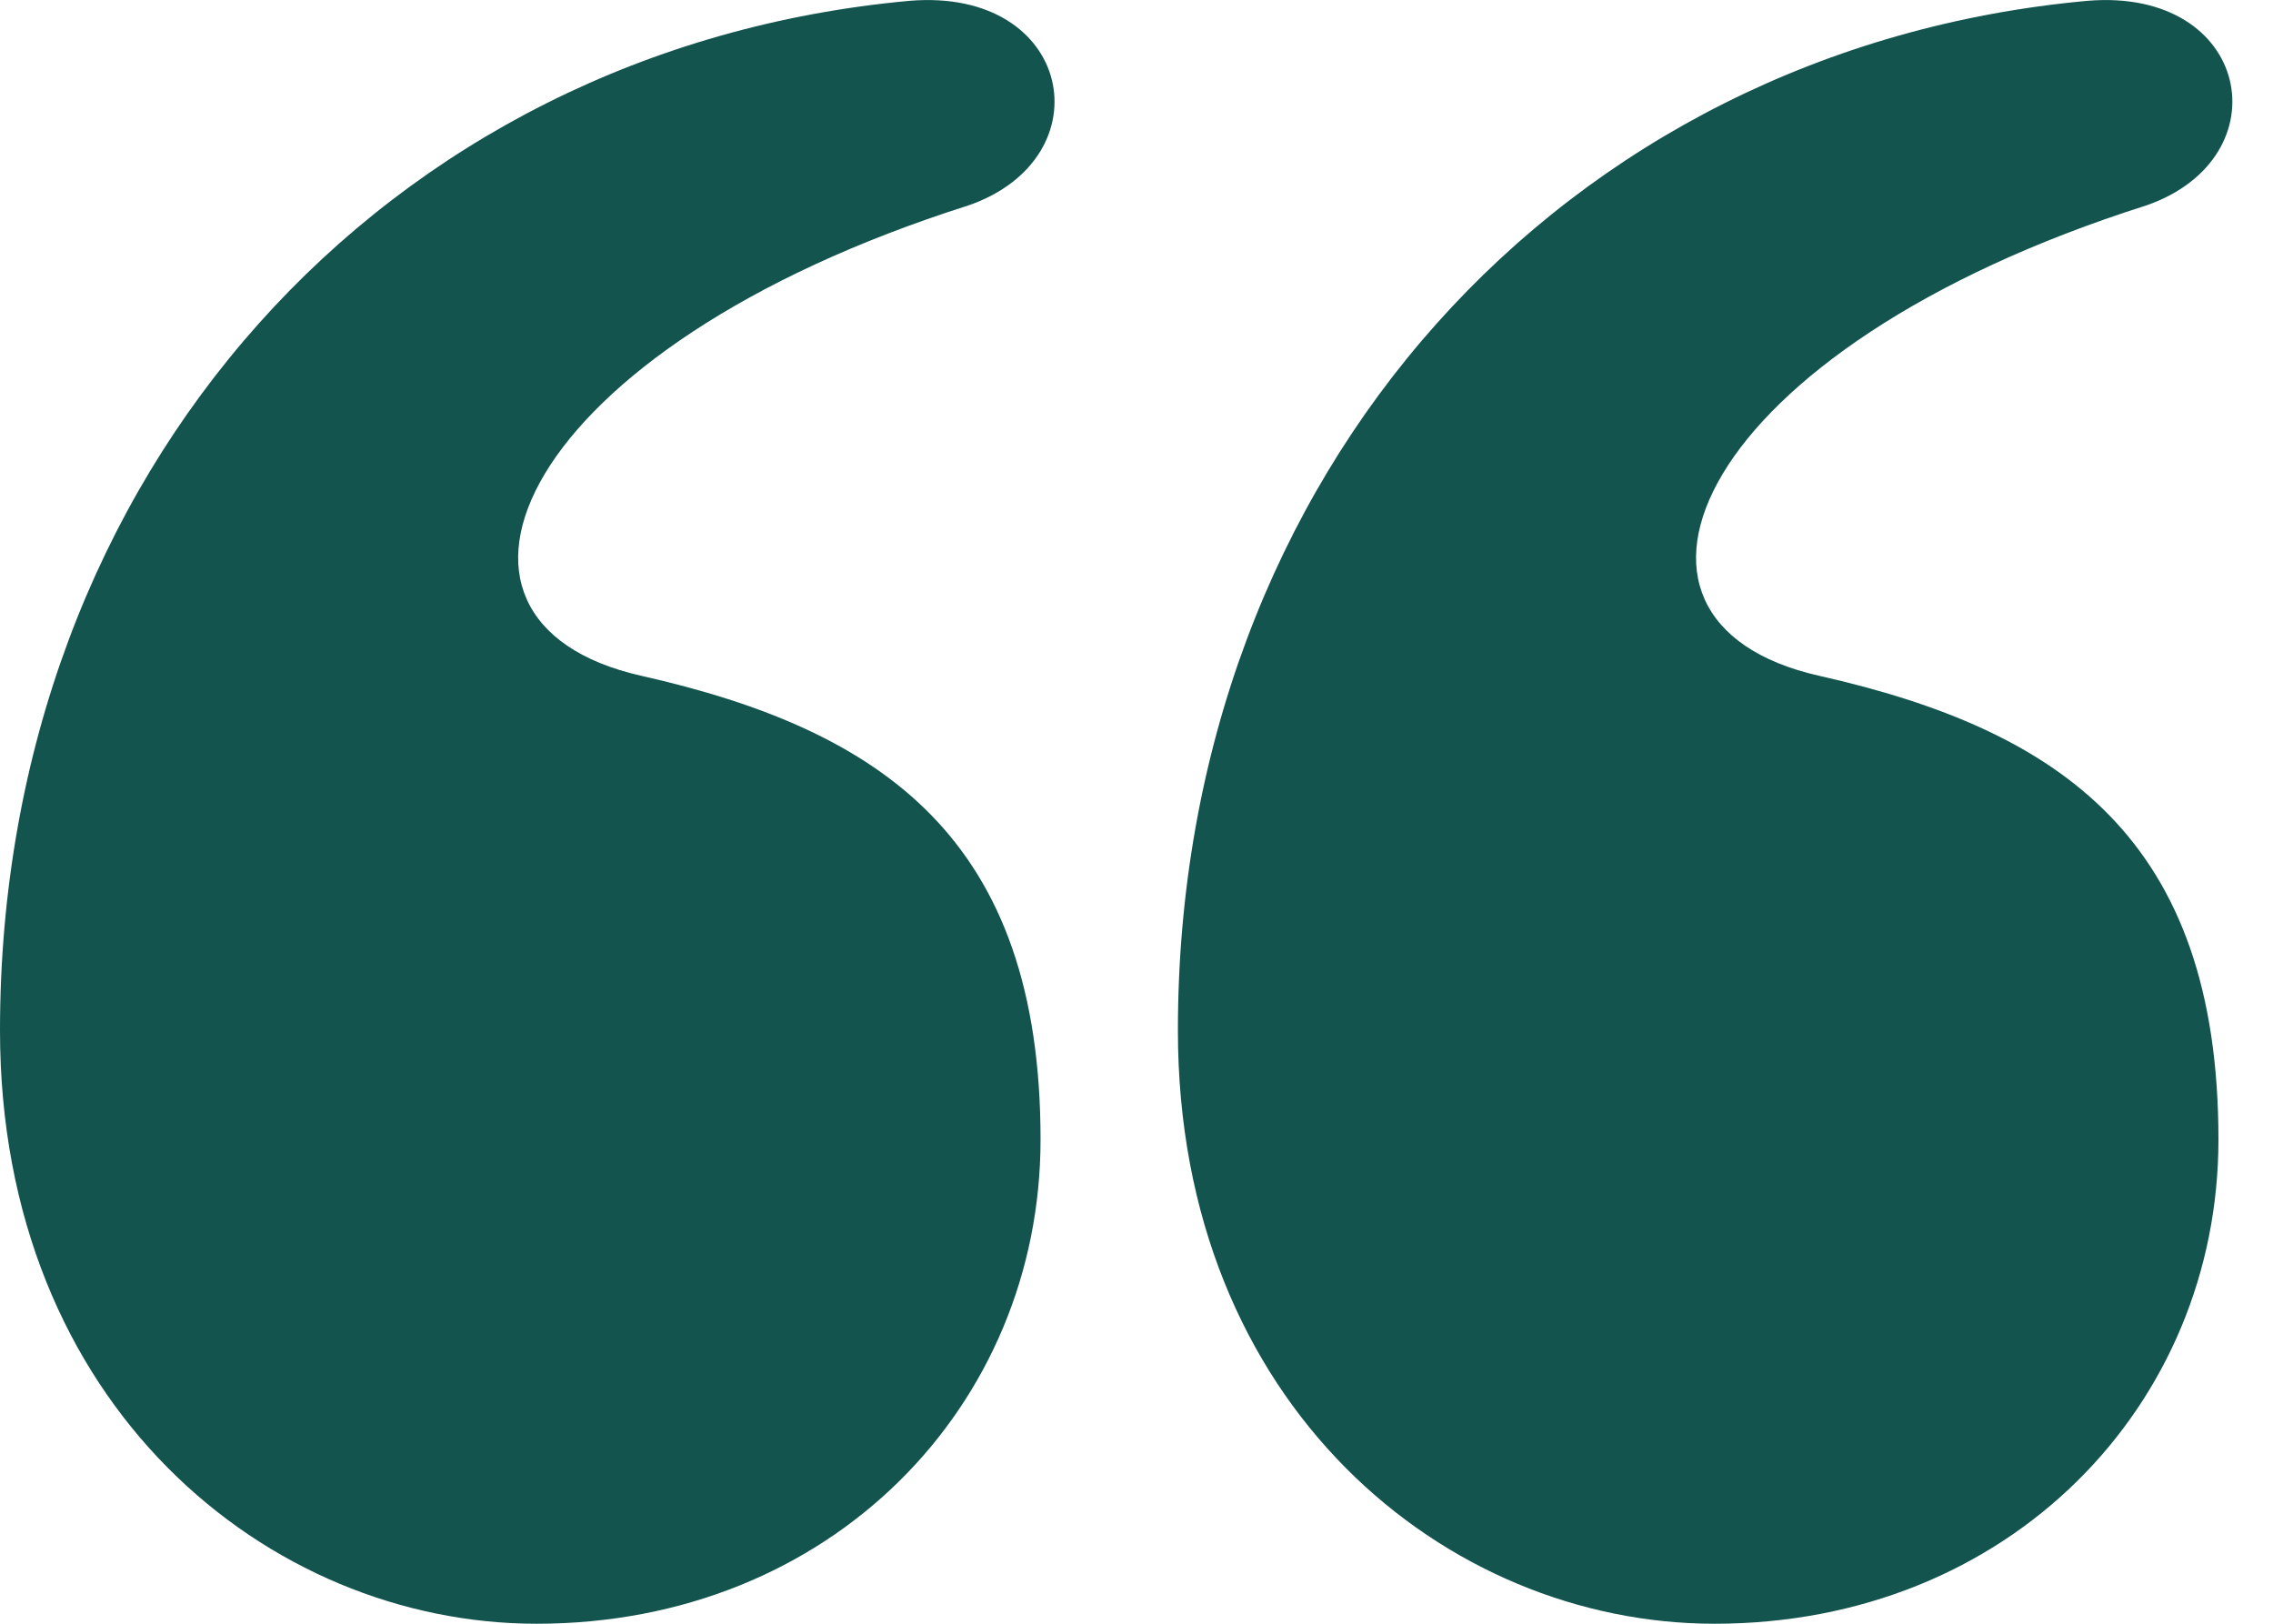
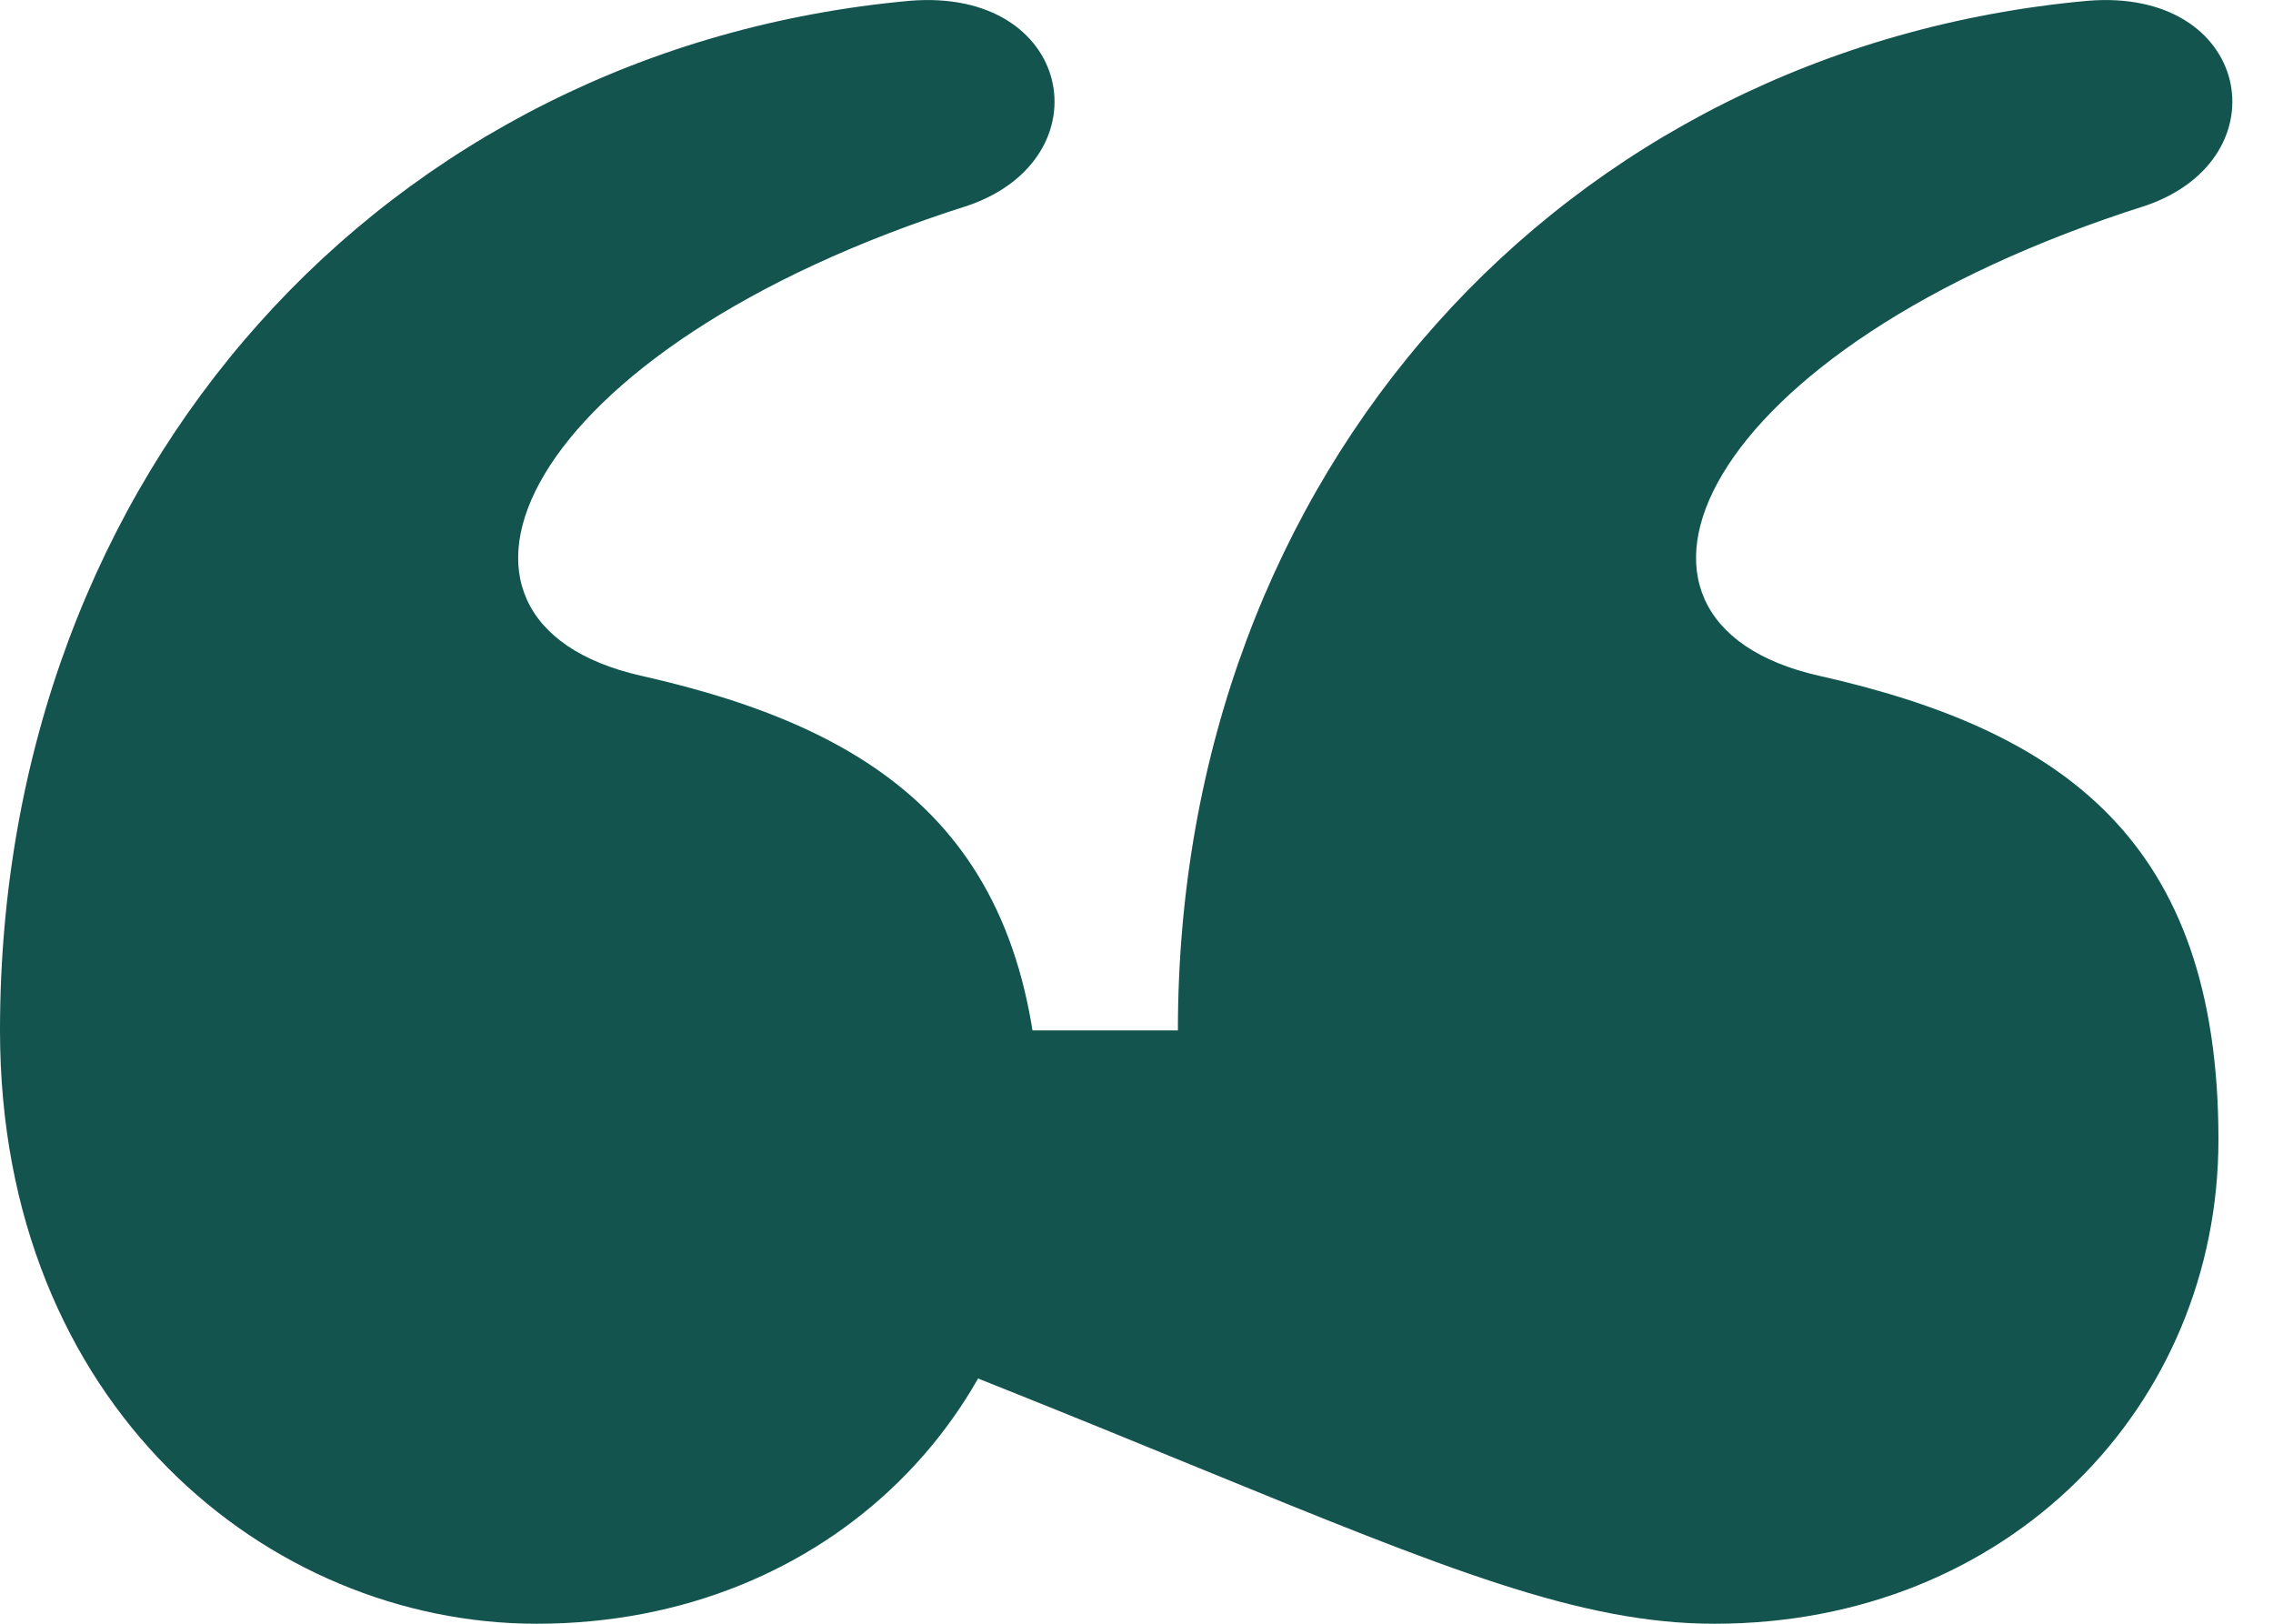
<svg xmlns="http://www.w3.org/2000/svg" width="14" height="10" viewBox="0 0 14 10" fill="none">
-   <path d="M0 6.346C0 8.656 1.653 10 3.305 10C5.119 10 6.409 8.656 6.409 7.018C6.409 5.17 5.441 4.498 3.95 4.162C2.459 3.826 3.184 2.147 5.965 1.265C6.812 0.971 6.61 -0.079 5.602 0.005C2.378 0.299 0 2.903 0 6.346ZM7.255 6.346C7.255 8.656 8.907 10 10.56 10C12.374 10 13.664 8.656 13.664 7.018C13.664 5.17 12.696 4.498 11.205 4.162C9.714 3.826 10.439 2.147 13.22 1.265C14.066 0.971 13.865 -0.079 12.857 0.005C9.633 0.299 7.255 2.903 7.255 6.346Z" fill="#13544E" />
+   <path d="M0 6.346C0 8.656 1.653 10 3.305 10C5.119 10 6.409 8.656 6.409 7.018C6.409 5.17 5.441 4.498 3.95 4.162C2.459 3.826 3.184 2.147 5.965 1.265C6.812 0.971 6.61 -0.079 5.602 0.005C2.378 0.299 0 2.903 0 6.346ZC7.255 8.656 8.907 10 10.56 10C12.374 10 13.664 8.656 13.664 7.018C13.664 5.17 12.696 4.498 11.205 4.162C9.714 3.826 10.439 2.147 13.22 1.265C14.066 0.971 13.865 -0.079 12.857 0.005C9.633 0.299 7.255 2.903 7.255 6.346Z" fill="#13544E" />
</svg>